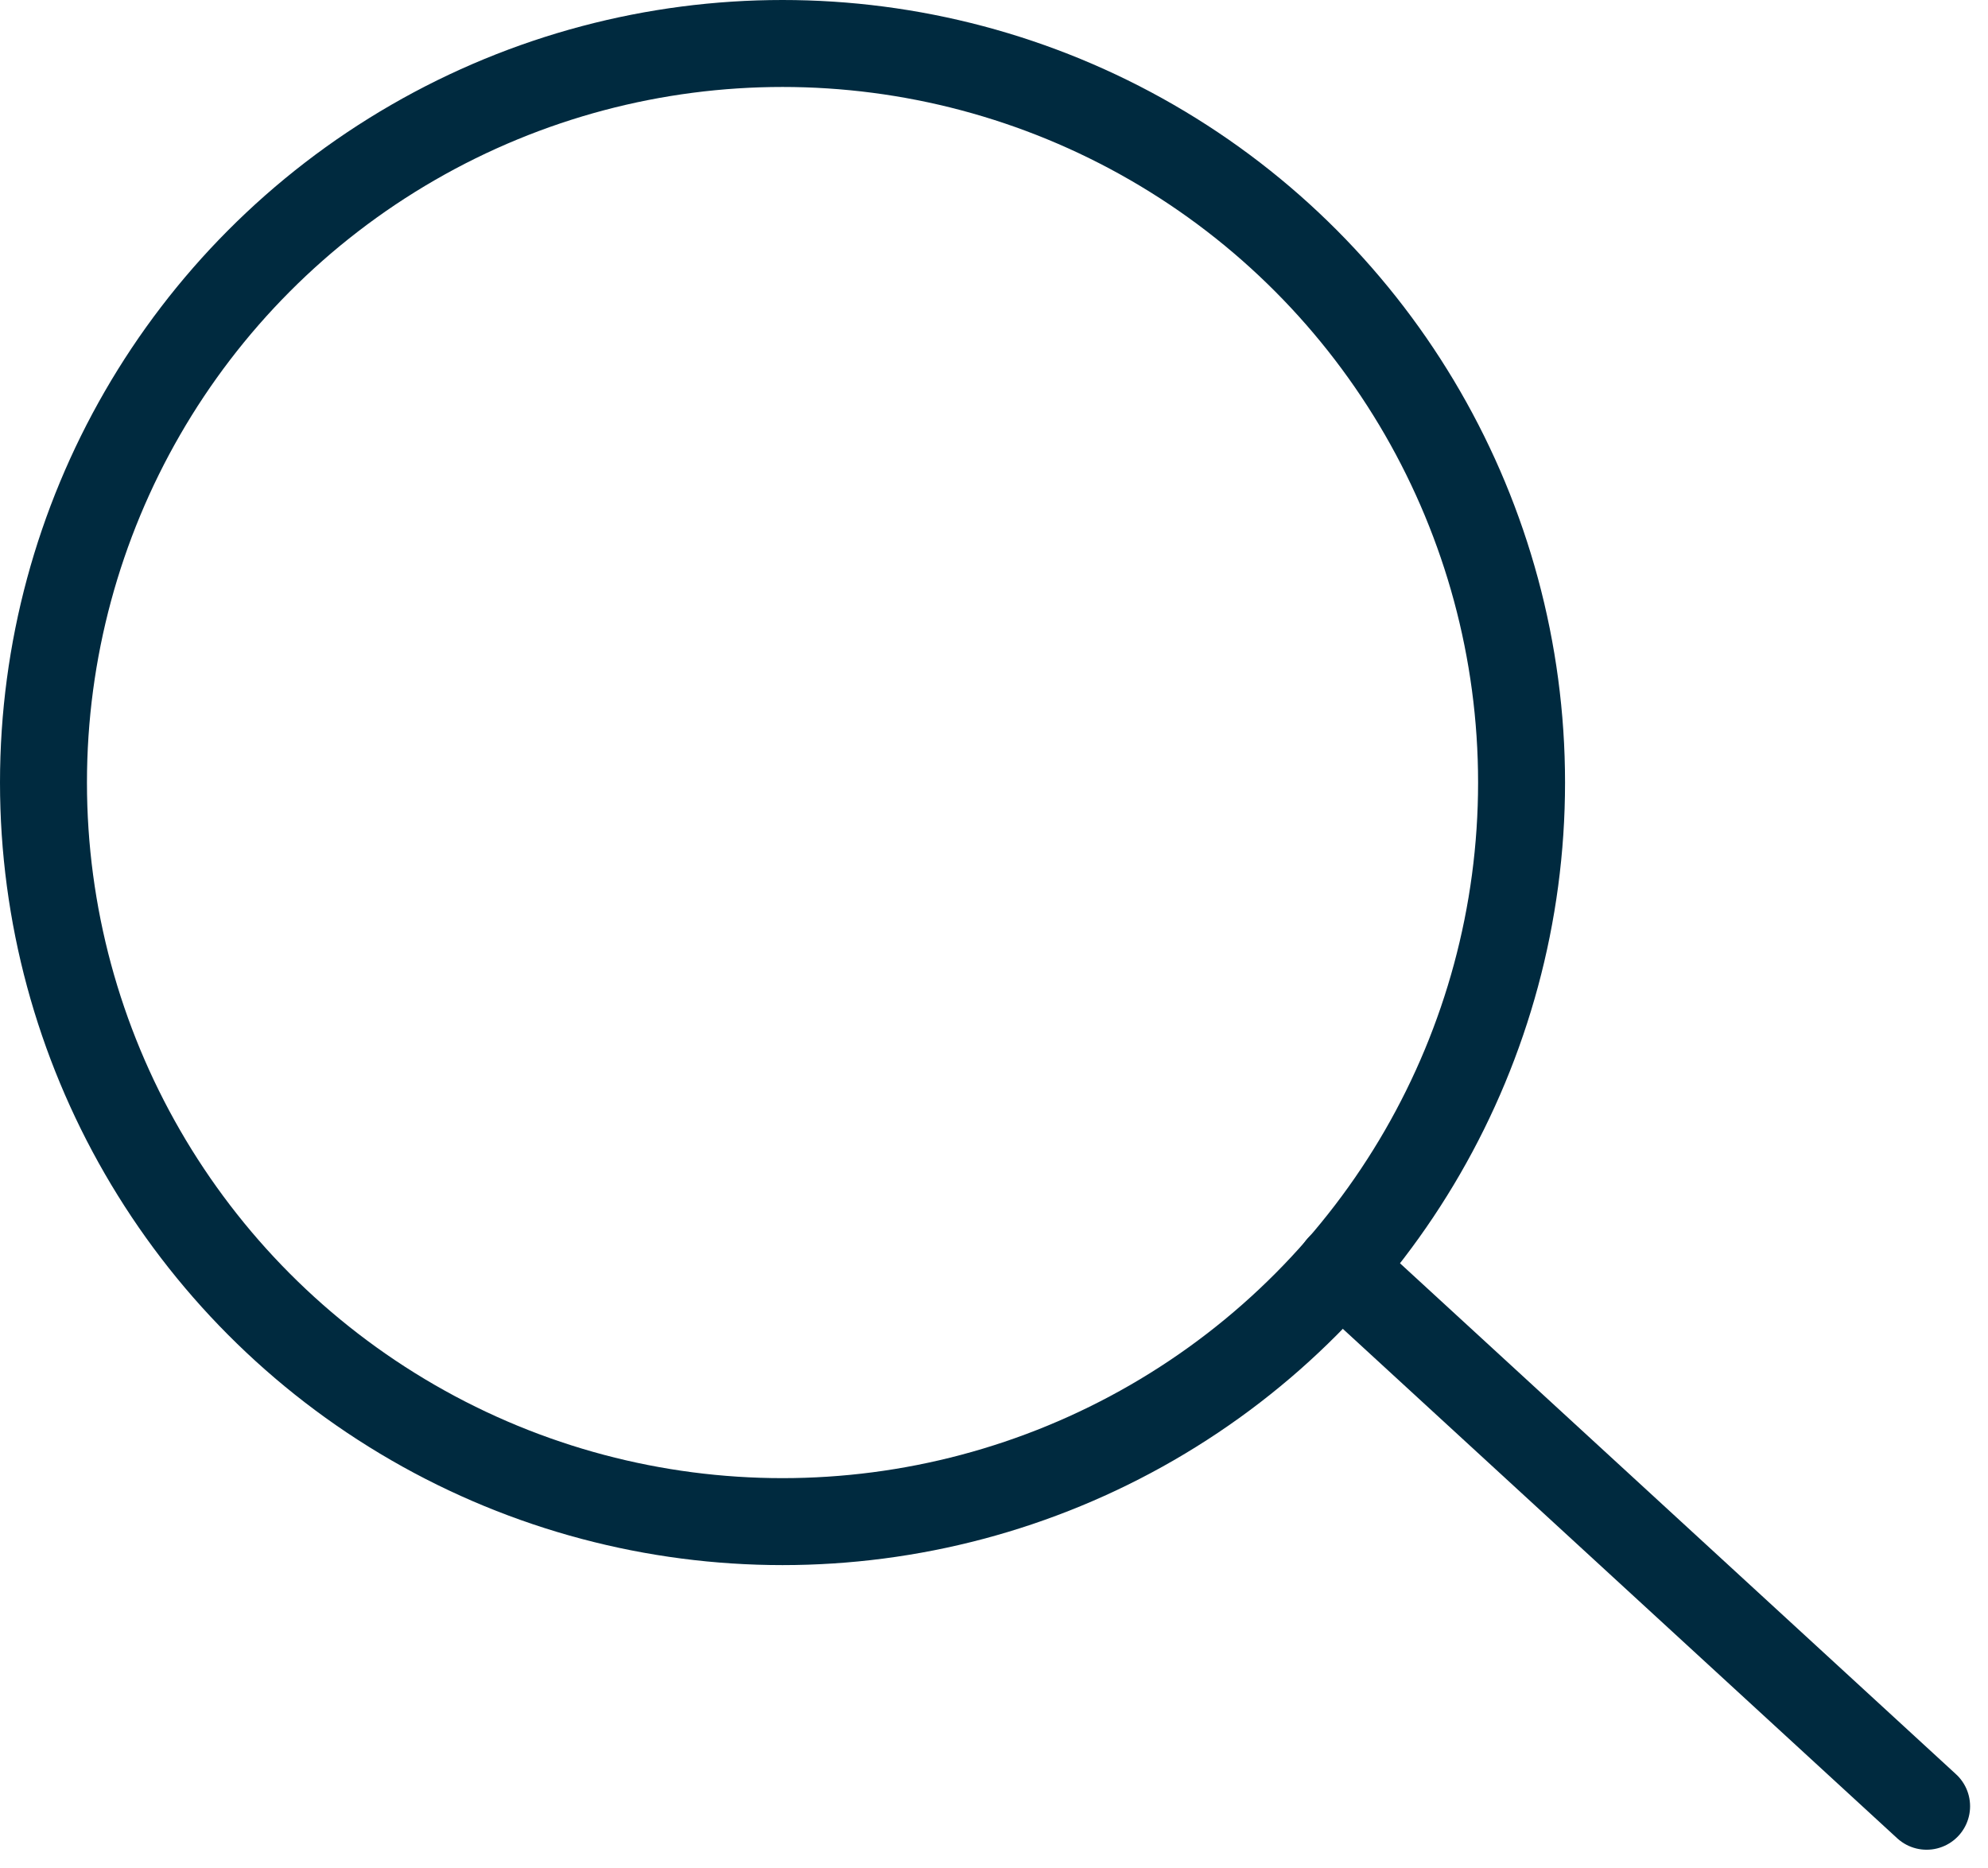
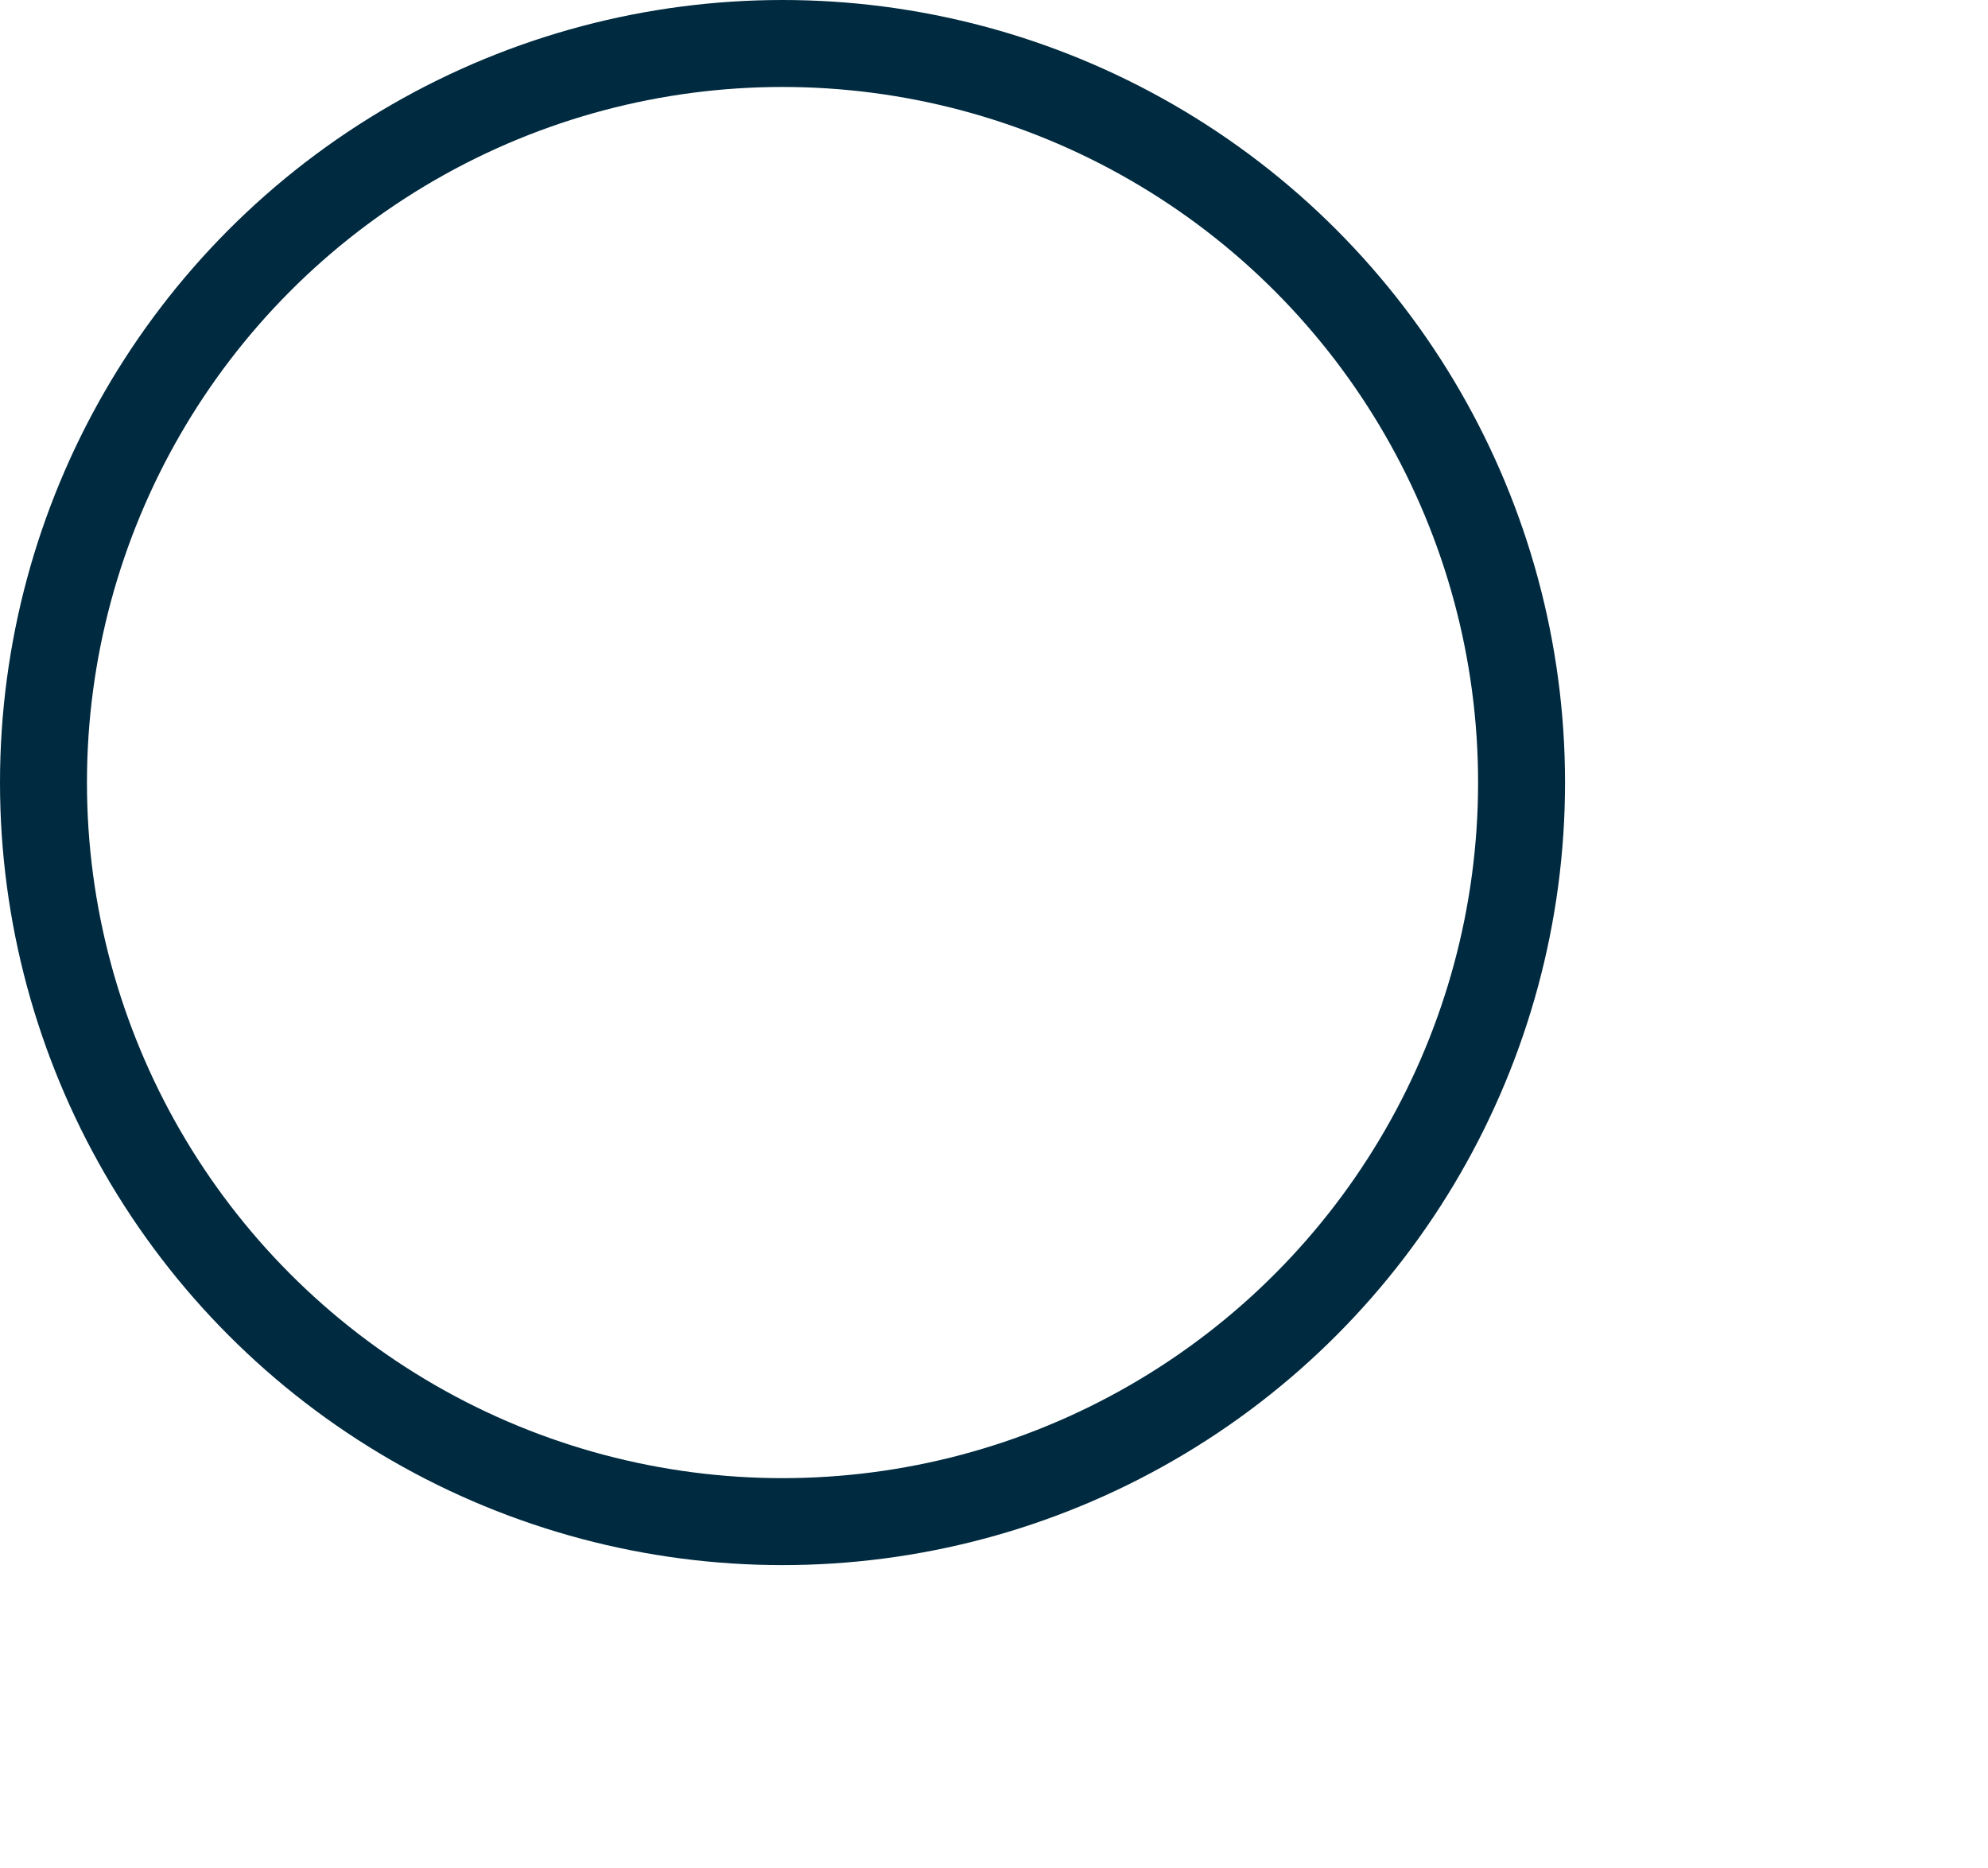
<svg xmlns="http://www.w3.org/2000/svg" width="22.862" height="21.477" viewBox="0 0 22.862 21.477">
  <g id="グループ_262" data-name="グループ 262" transform="translate(495.515 -160.049)">
    <circle id="楕円形_268" data-name="楕円形 268" cx="8.499" cy="8.499" r="8.499" transform="translate(-495.015 160.549)" fill="none" stroke="#002a3f" stroke-linecap="round" stroke-linejoin="round" stroke-width="1" />
-     <line id="線_122" data-name="線 122" x1="6.745" y1="6.198" transform="translate(-480.104 174.622)" fill="none" stroke="#002a3f" stroke-linecap="round" stroke-linejoin="round" stroke-width="1" />
  </g>
</svg>